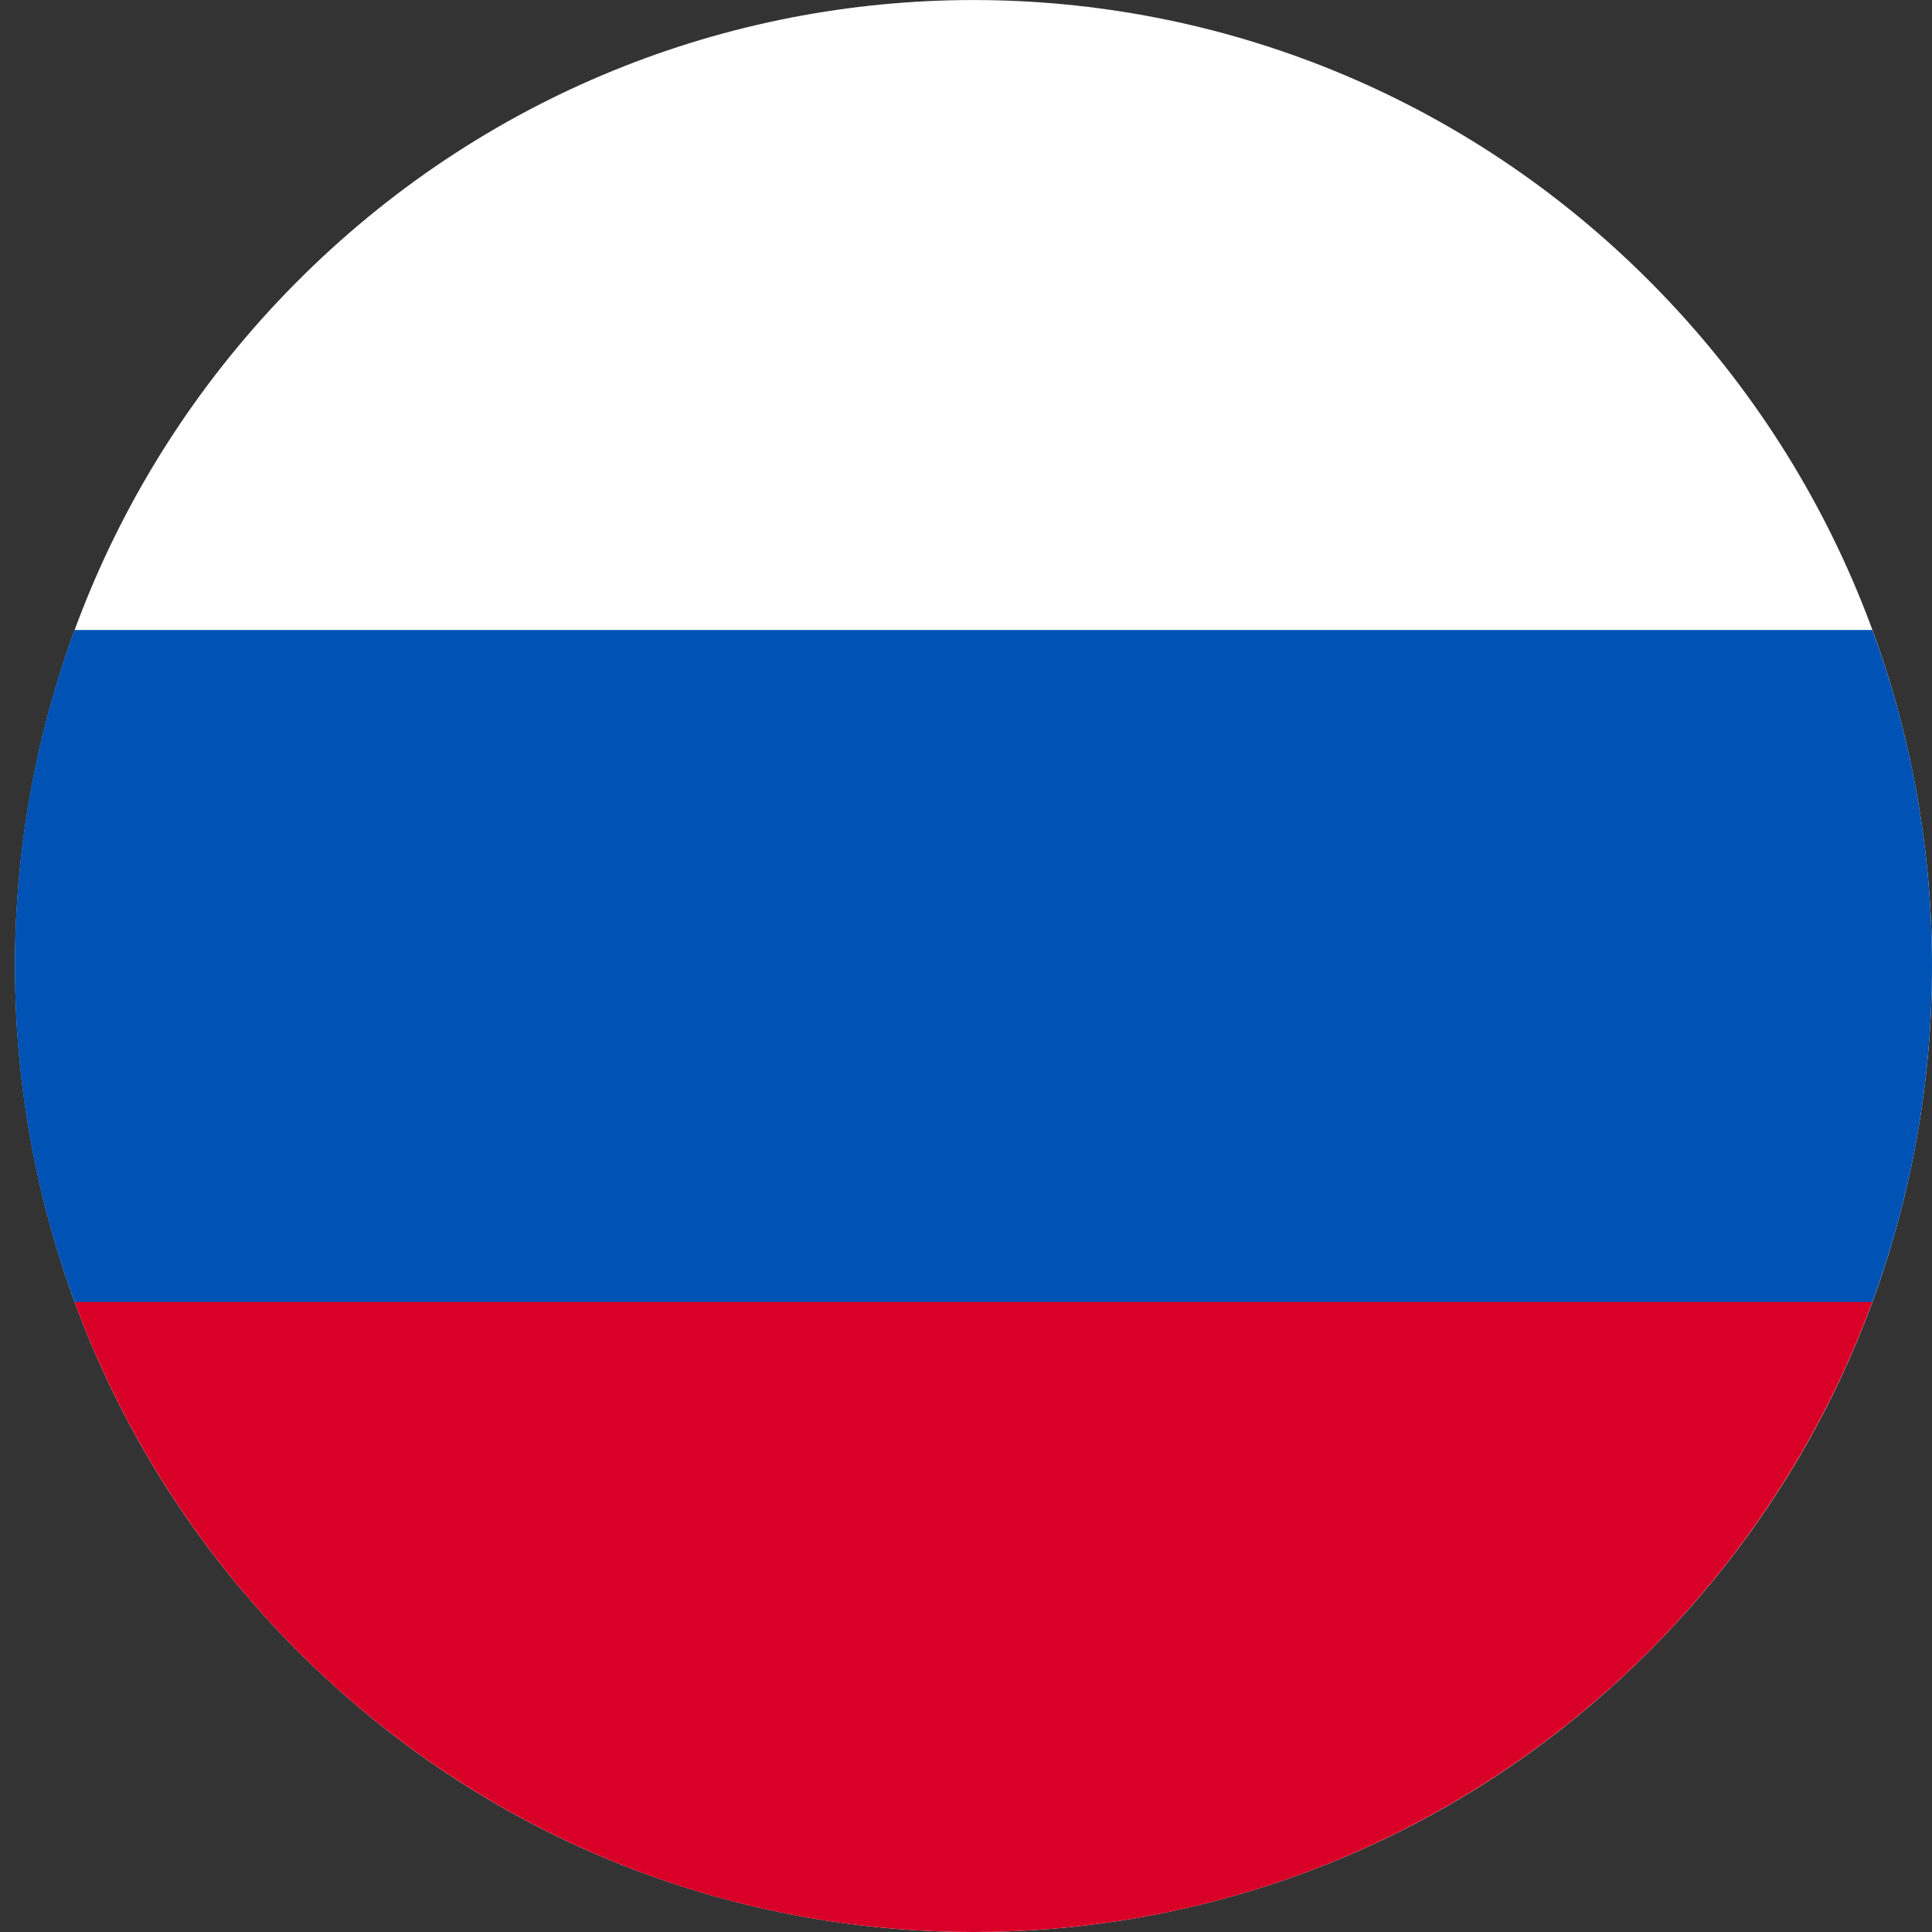
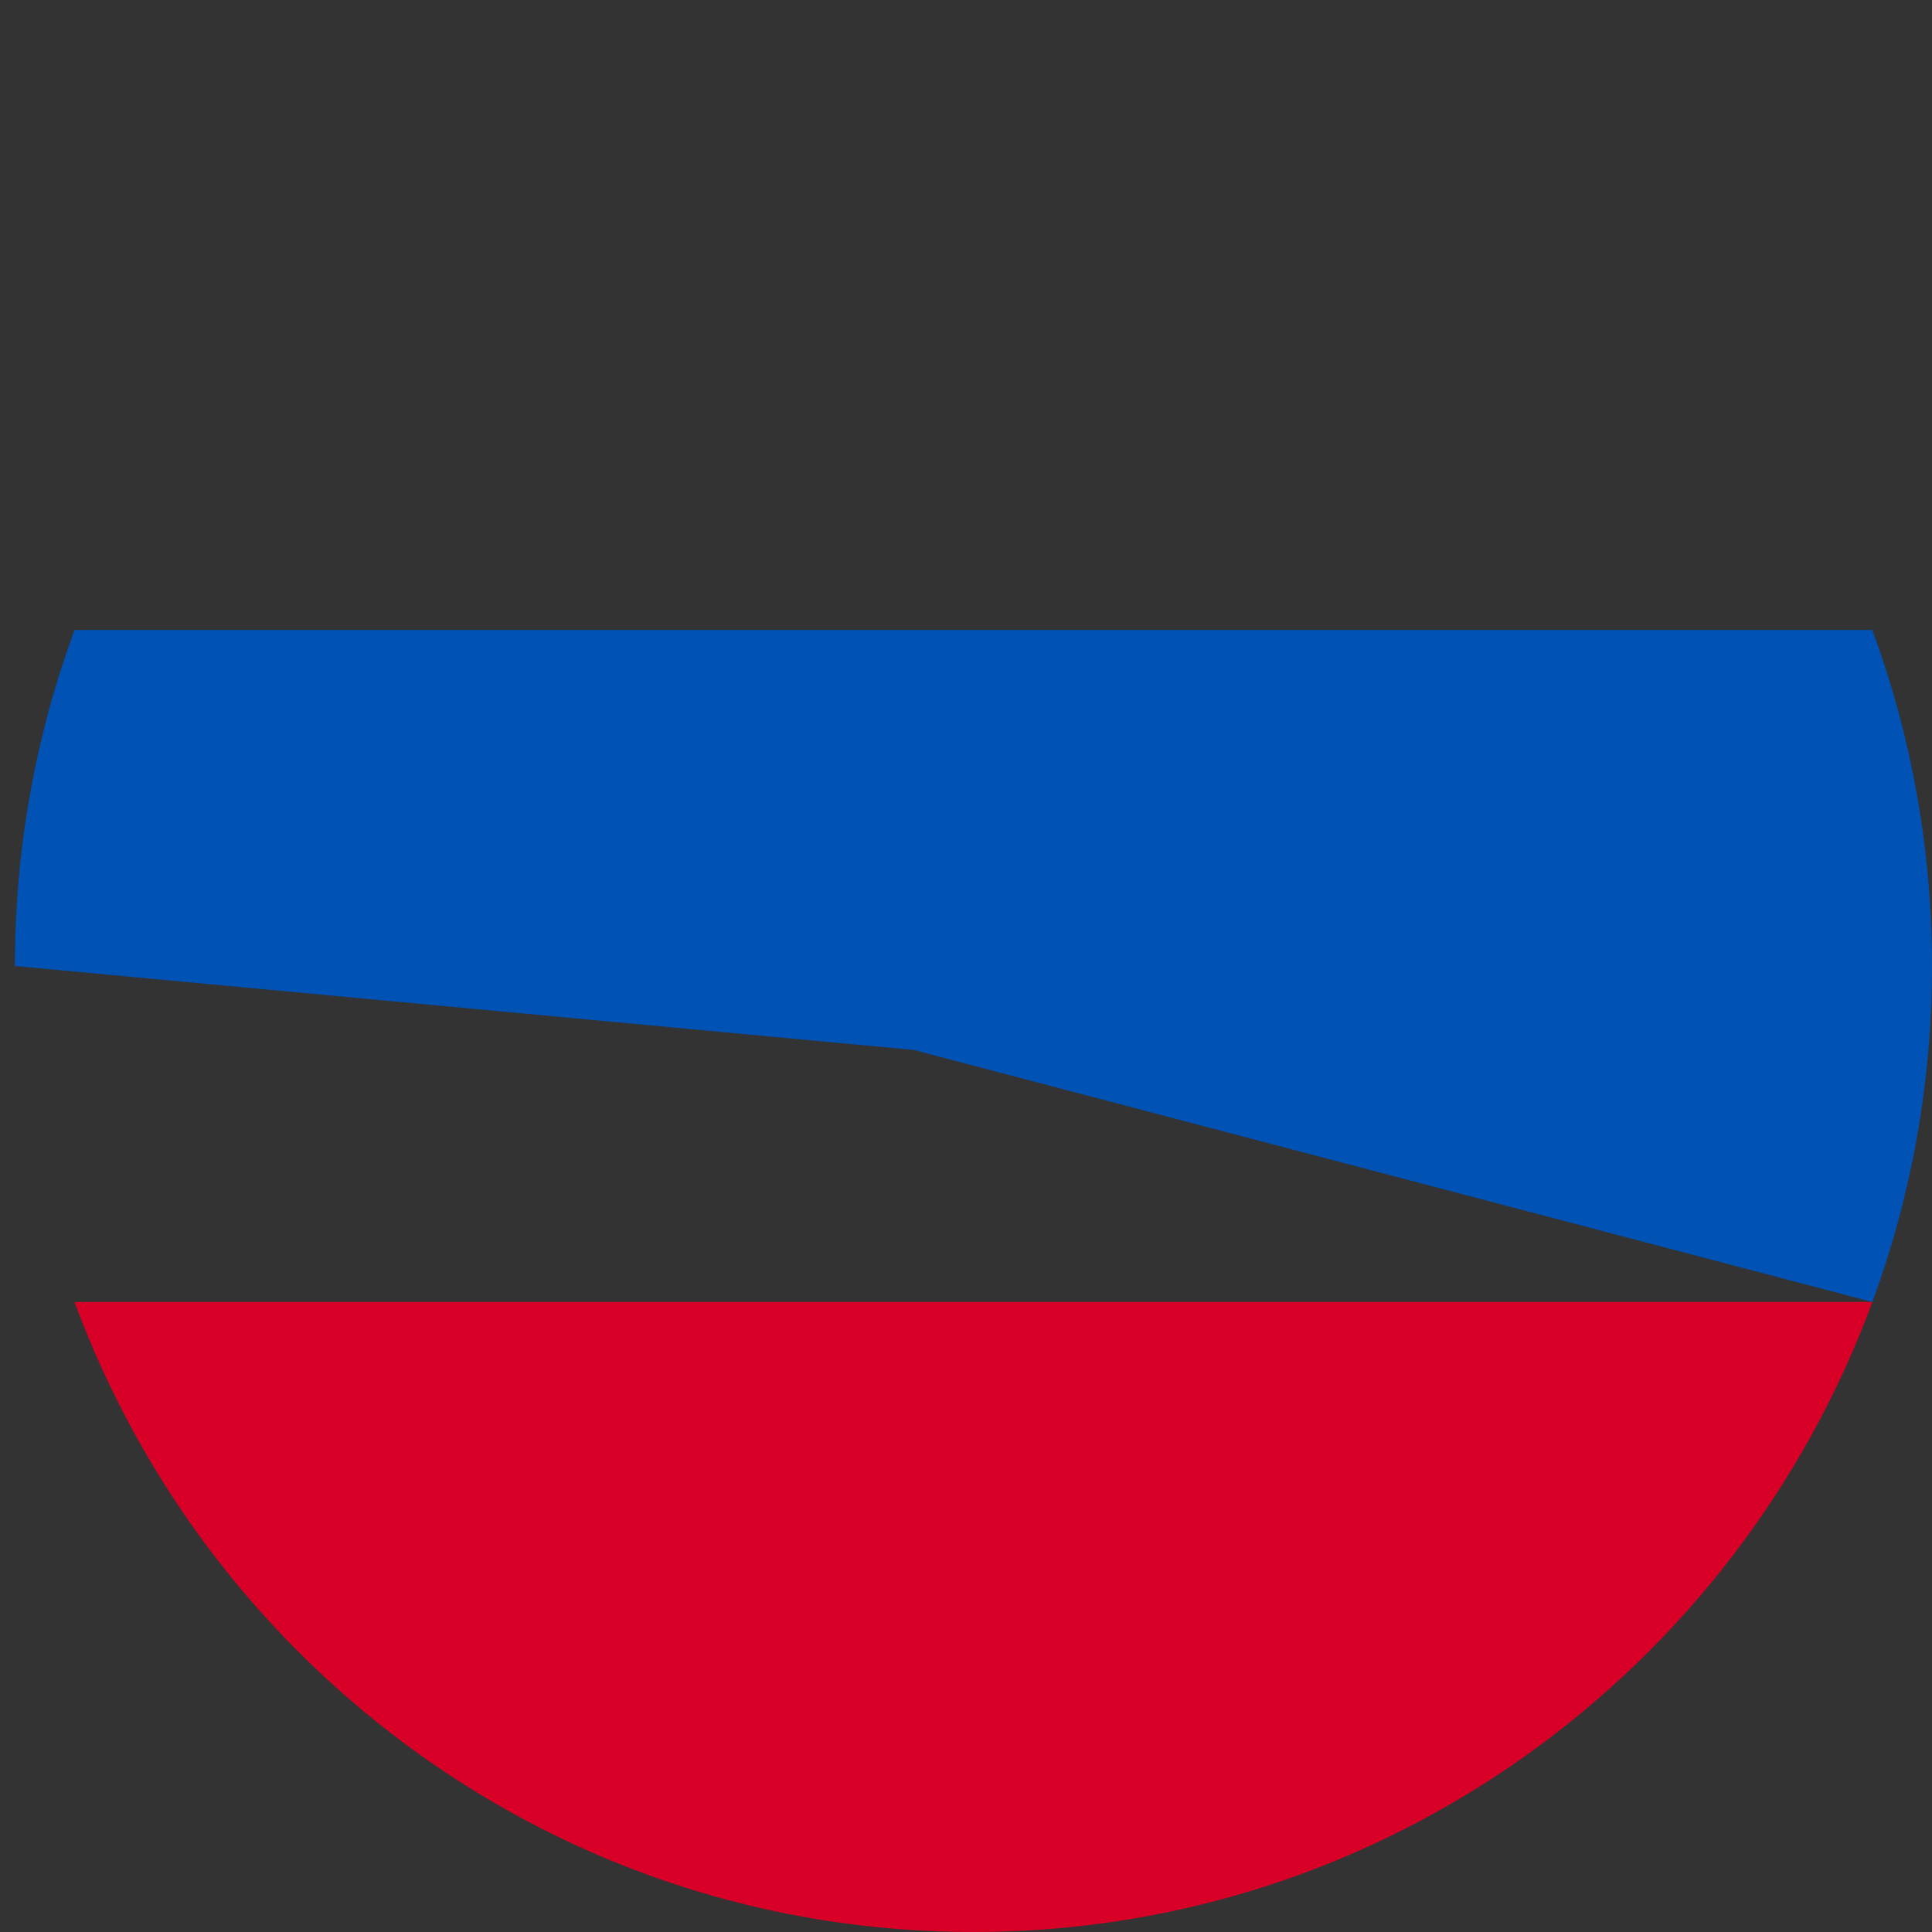
<svg xmlns="http://www.w3.org/2000/svg" height="24" viewBox="0 0 24 24" width="24">
  <rect x="0" y="0" width="24" height="24" fill="#333333" stroke="none" />
  <g fill="none" fill-rule="nonzero">
-     <path d="m20.513 3.515c4.65 4.686 4.65 12.284 0 16.971-4.65 4.686-12.189 4.686-16.839 0-4.65-4.686-4.65-12.284 0-16.971 4.65-4.686 12.189-4.686 16.839 0" fill="#fff" />
-     <path d="m23.259 16.174c.479-1.3.741-2.706.741-4.174s-.262-2.874-.741-4.174h-22.333c-.479 1.3-.741 2.706-.741 4.174s.262 2.874.741 4.174l11.166 1.043z" fill="#0052b4" />
+     <path d="m23.259 16.174c.479-1.3.741-2.706.741-4.174s-.262-2.874-.741-4.174h-22.333c-.479 1.3-.741 2.706-.741 4.174l11.166 1.043z" fill="#0052b4" />
    <path d="m12.093 24c5.12 0 9.484-3.256 11.166-7.826h-22.333c1.682 4.57 6.047 7.826 11.166 7.826z" fill="#d80027" />
  </g>
</svg>